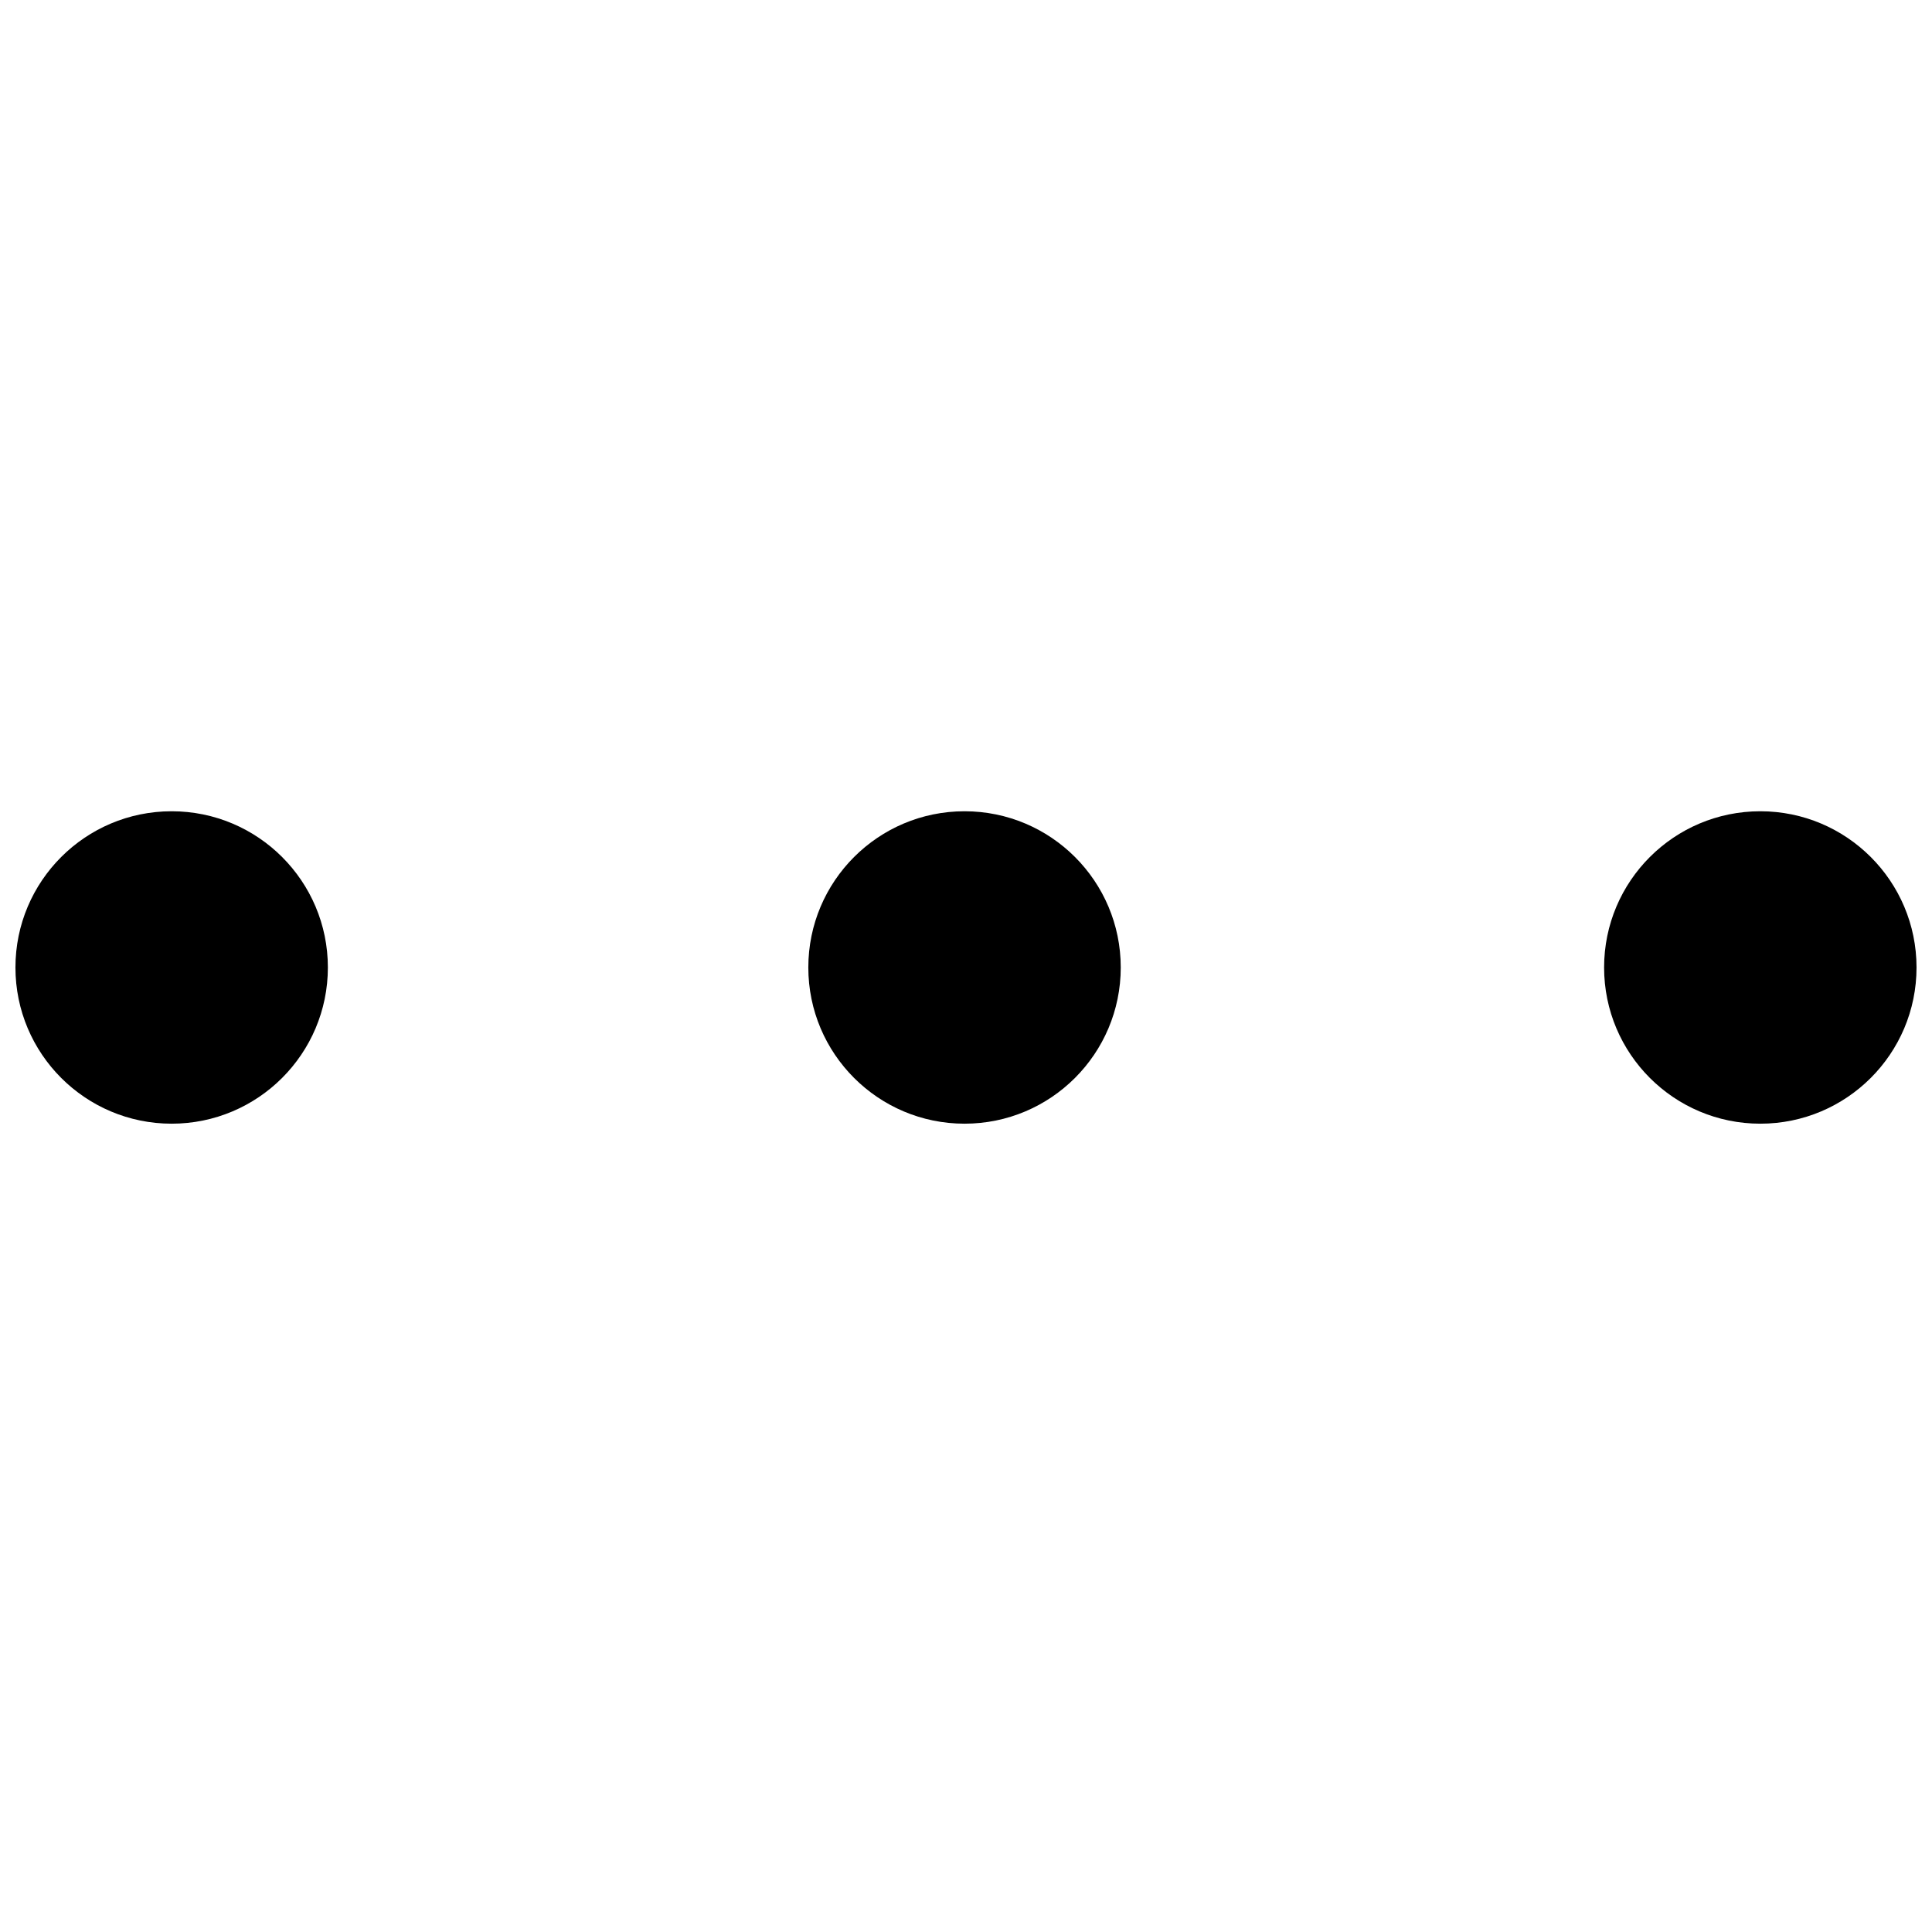
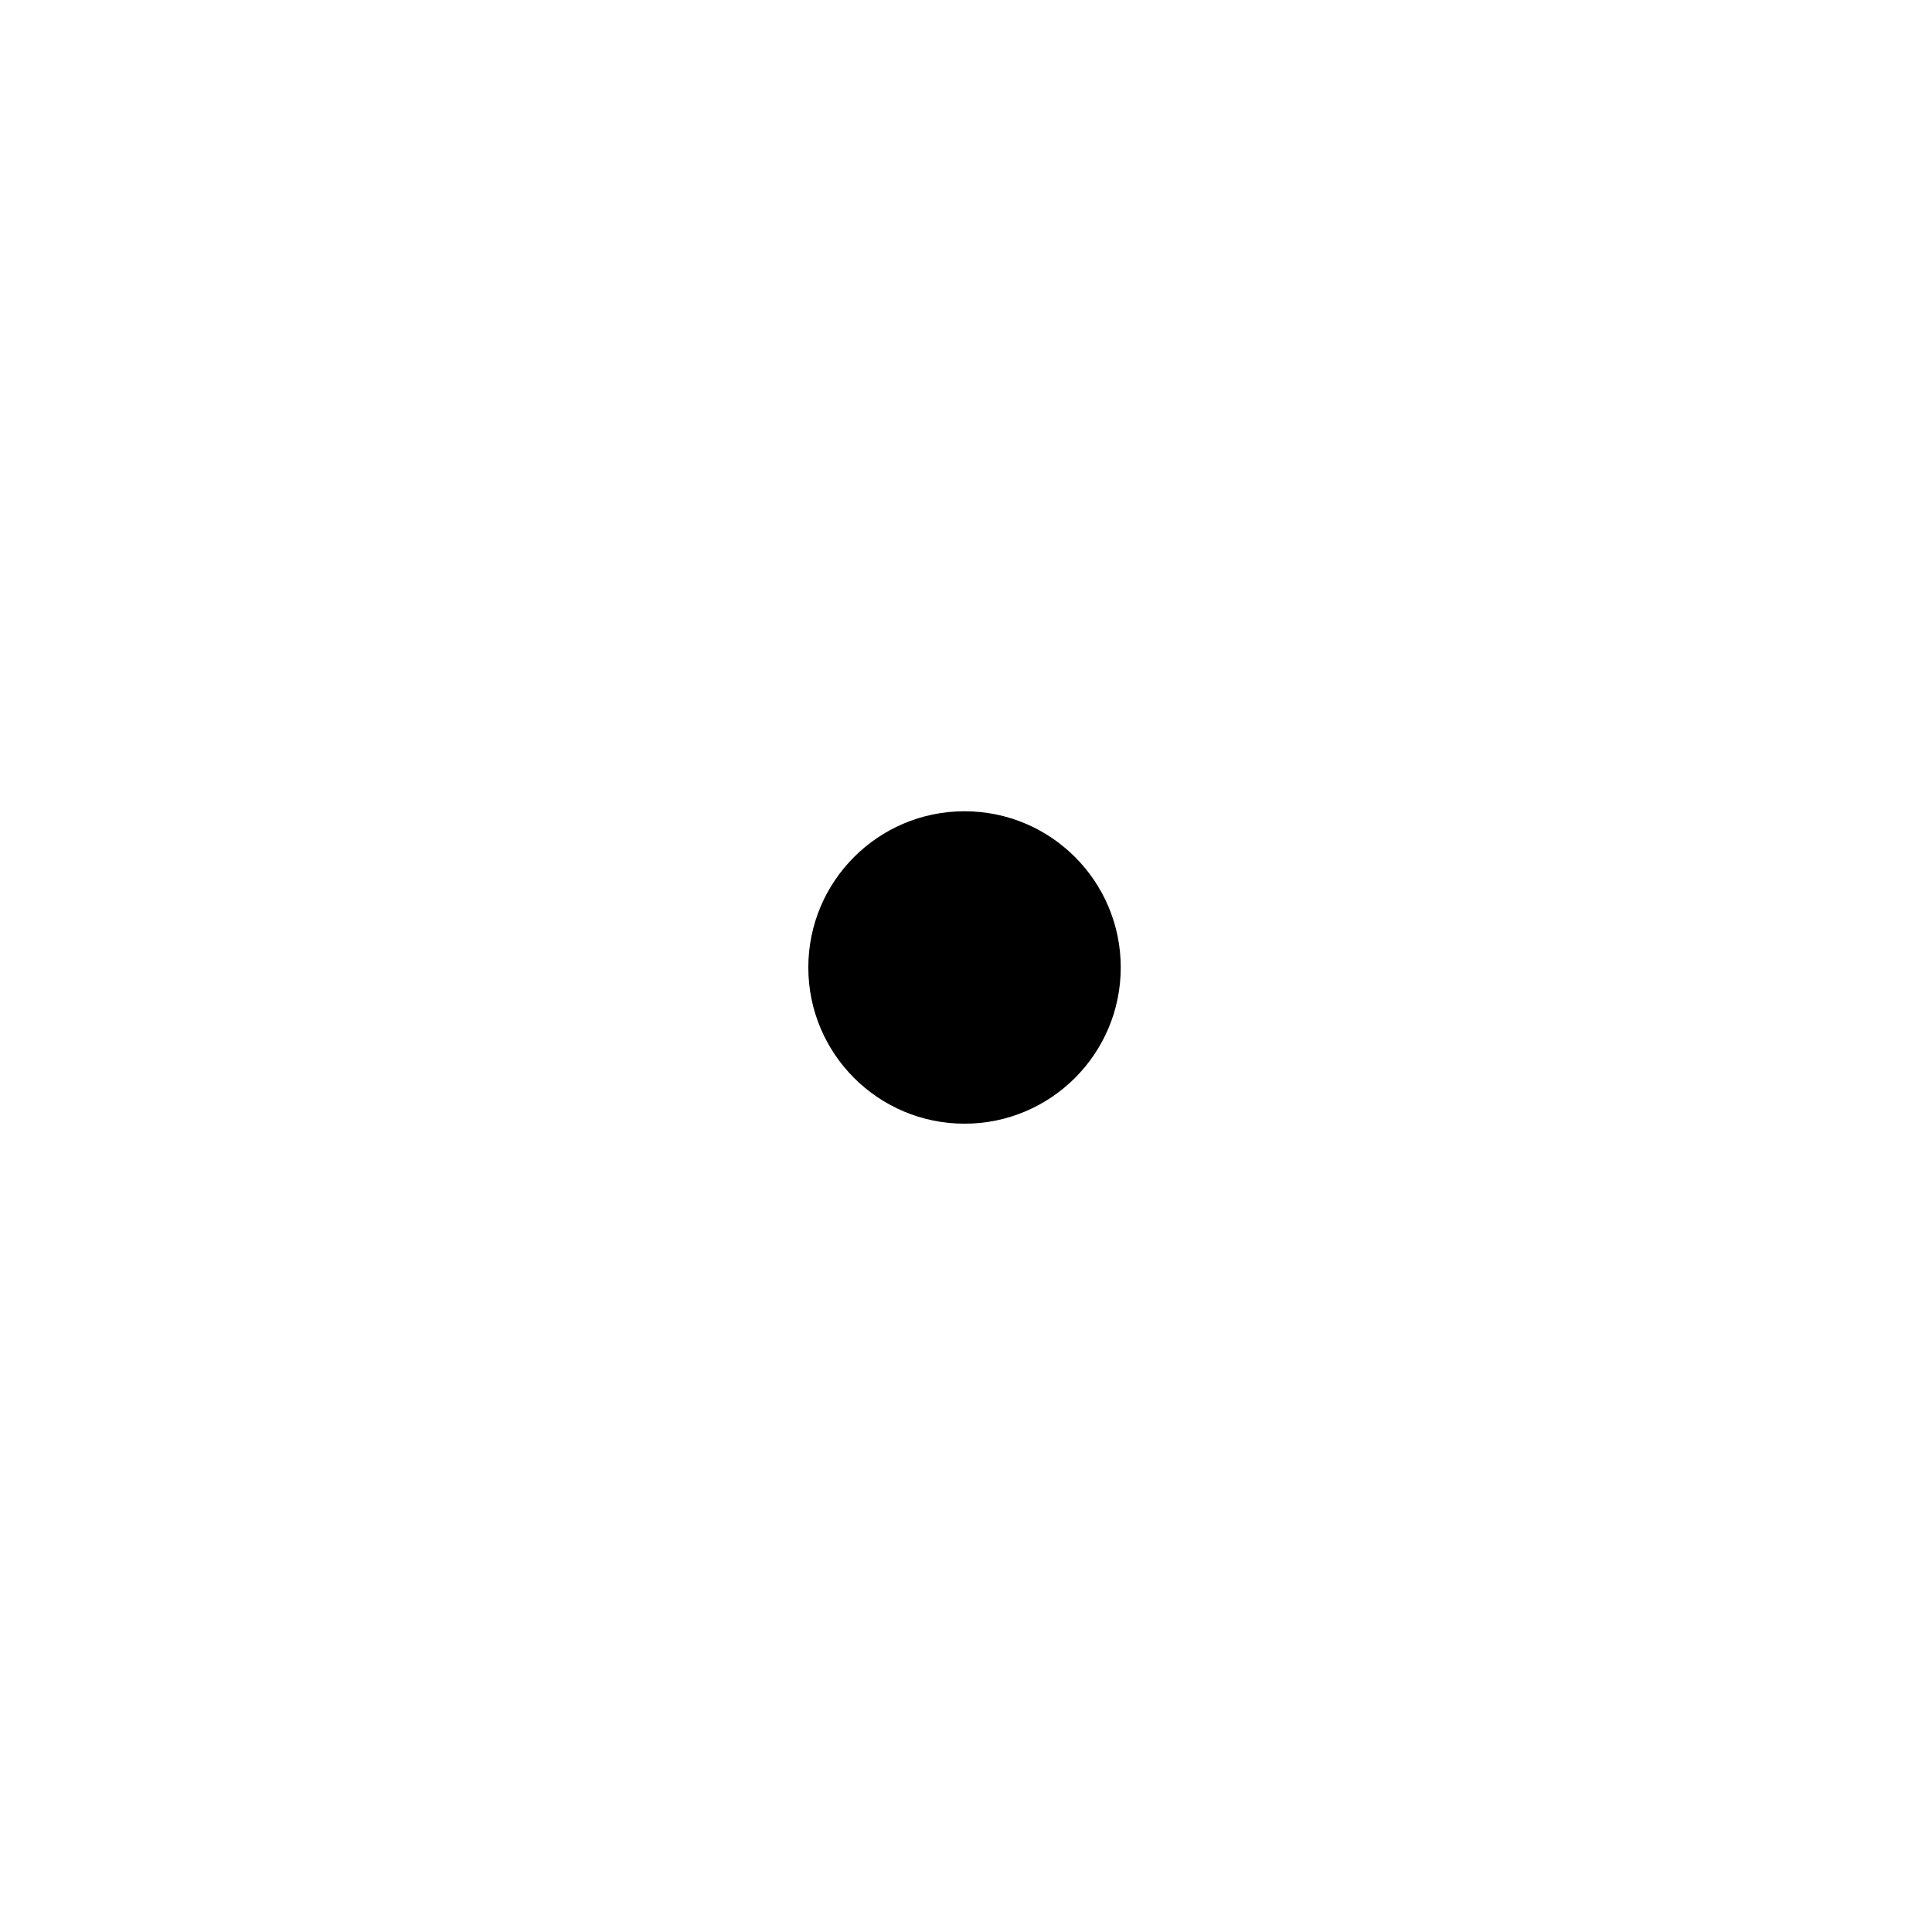
<svg xmlns="http://www.w3.org/2000/svg" width="800px" height="800px" version="1.1" viewBox="144 144 512 512">
  <defs>
    <clipPath id="b">
-       <path d="m148.09 358h82.906v84h-82.906z" />
-     </clipPath>
+       </clipPath>
    <clipPath id="a">
-       <path d="m569 358h82.902v84h-82.902z" />
-     </clipPath>
+       </clipPath>
  </defs>
  <g clip-path="url(#b)">
-     <path d="m230.89 400.39c0 22.863-18.535 41.398-41.398 41.398-22.863 0-41.398-18.535-41.398-41.398s18.535-41.398 41.398-41.398c22.863 0 41.398 18.535 41.398 41.398" fill-rule="evenodd" />
-   </g>
+     </g>
  <path d="m441.01 400.39c0 22.863-18.535 41.398-41.398 41.398s-41.398-18.535-41.398-41.398 18.535-41.398 41.398-41.398 41.398 18.535 41.398 41.398" fill-rule="evenodd" />
  <g clip-path="url(#a)">
    <path d="m651.9 400.39c0 22.863-18.535 41.398-41.398 41.398-22.863 0-41.398-18.535-41.398-41.398s18.535-41.398 41.398-41.398c22.863 0 41.398 18.535 41.398 41.398" fill-rule="evenodd" />
  </g>
</svg>